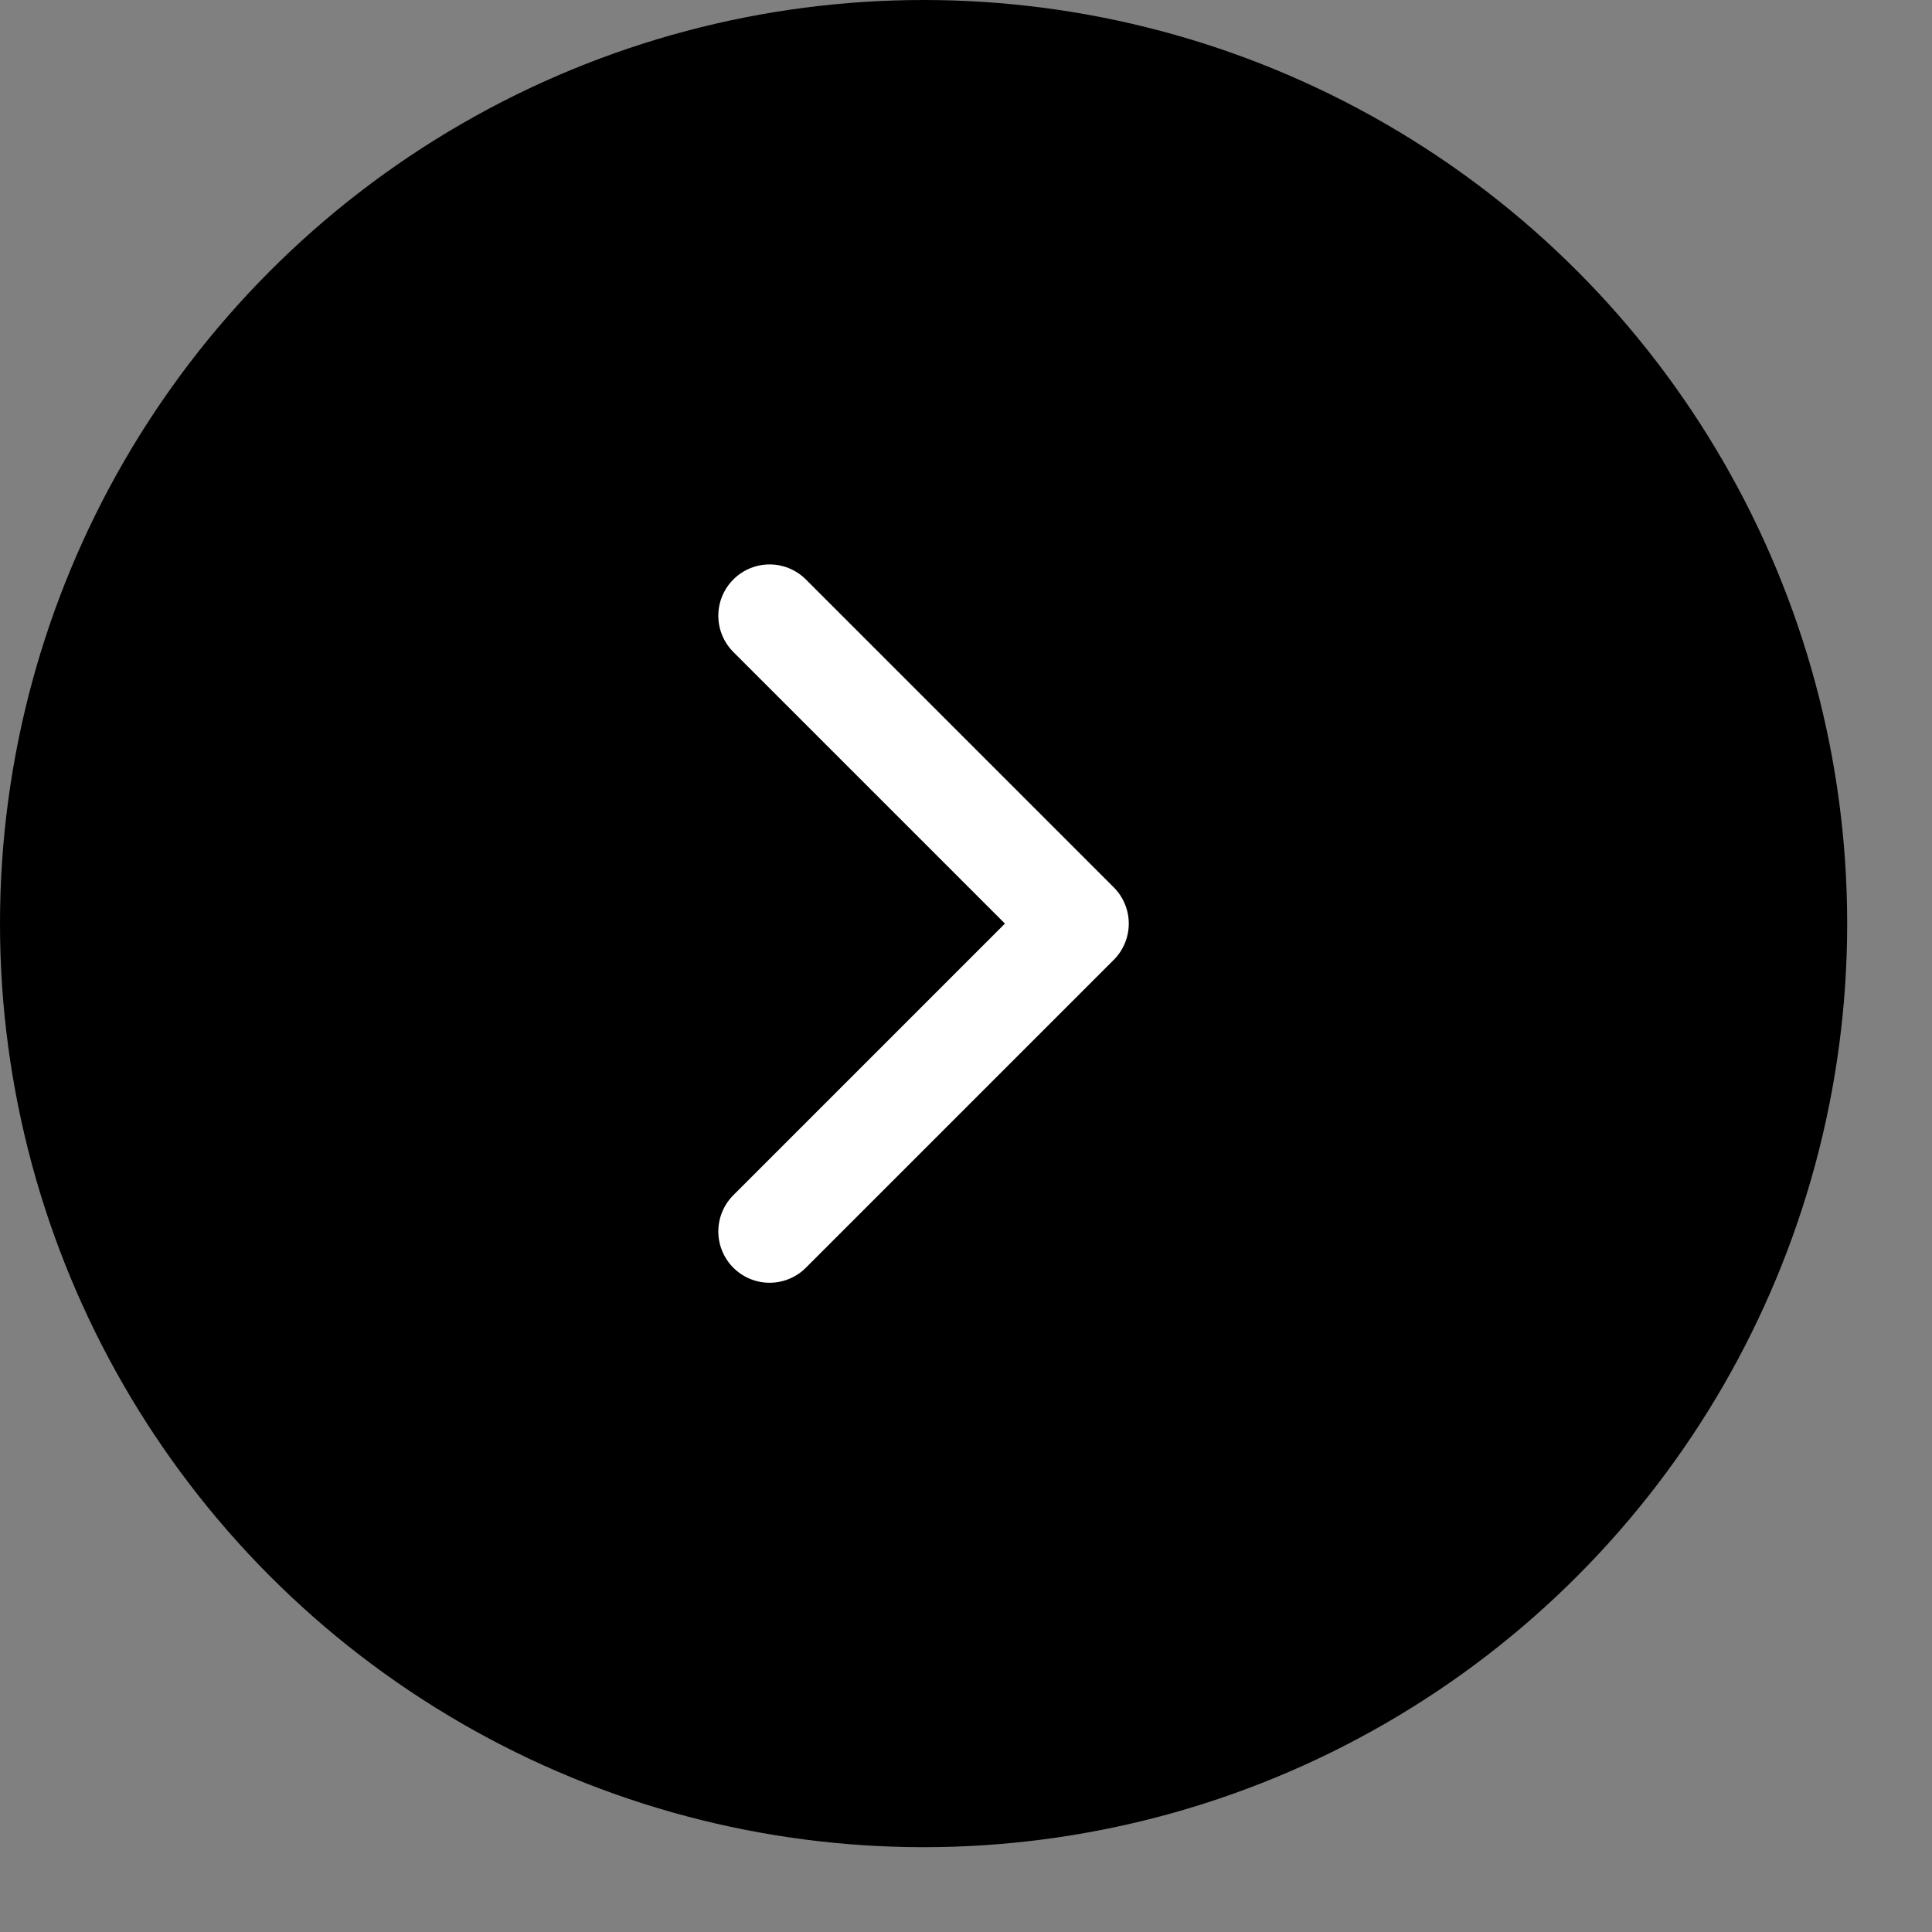
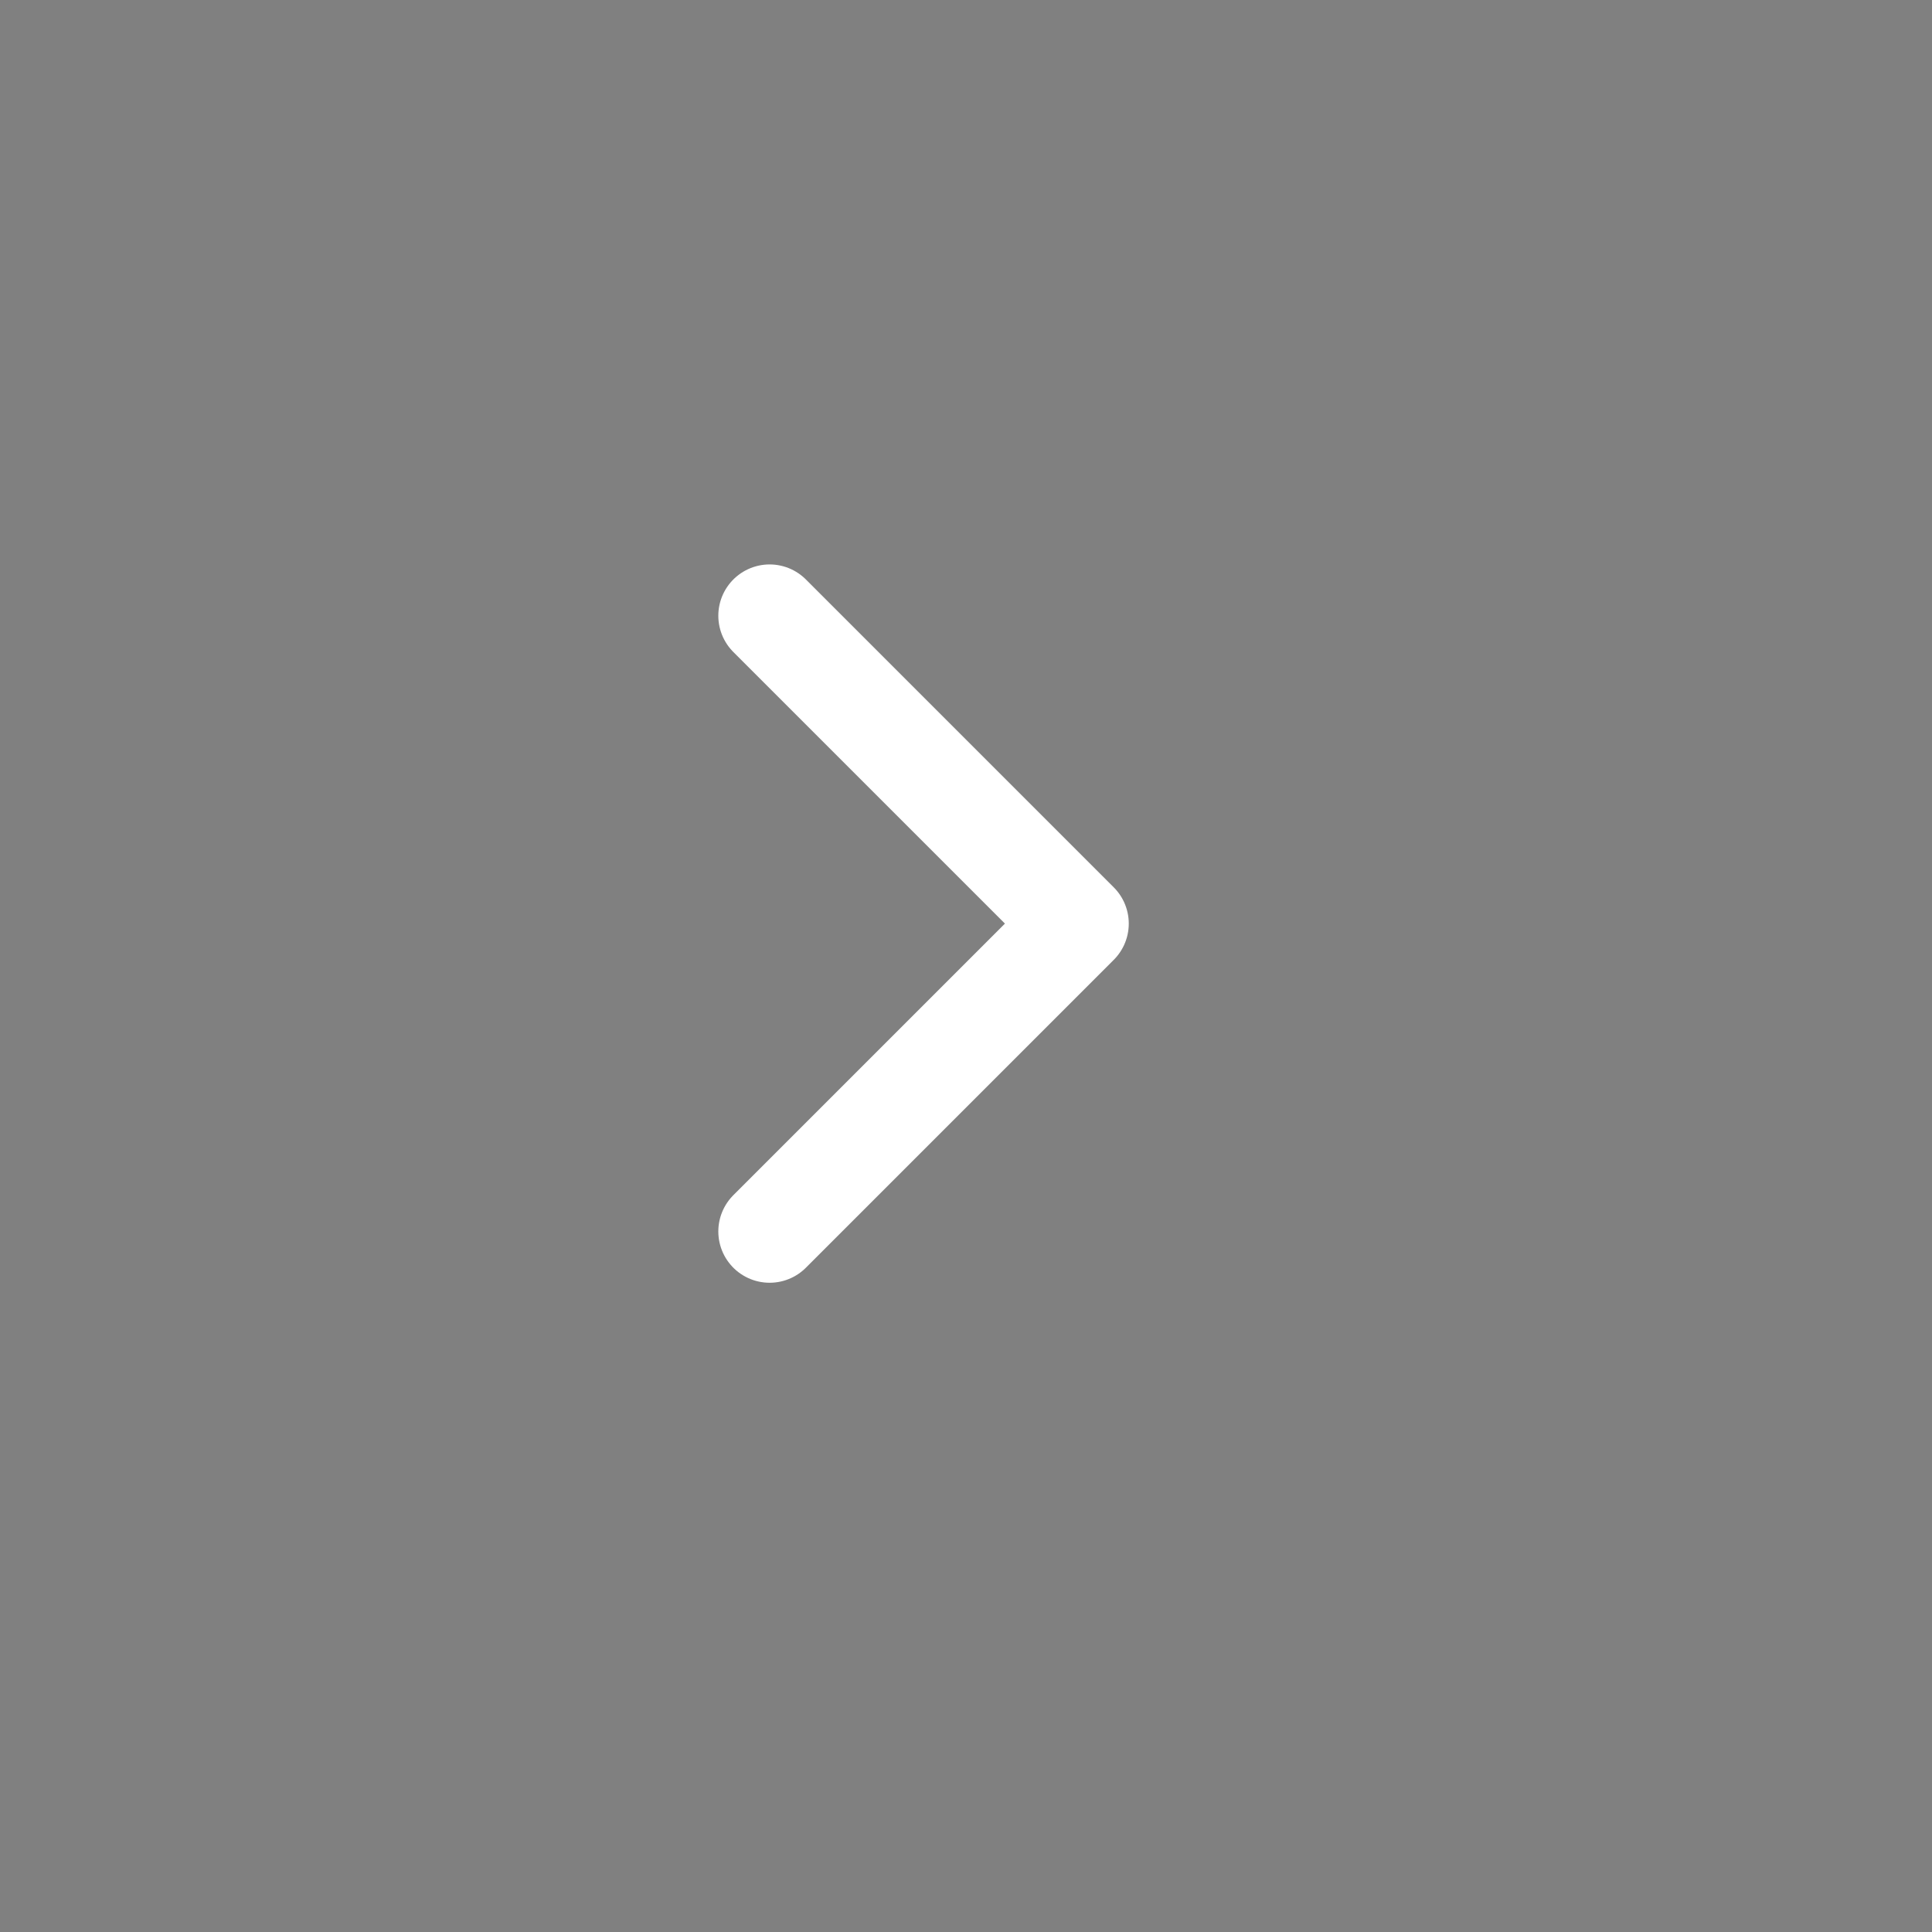
<svg xmlns="http://www.w3.org/2000/svg" fill="none" height="100%" overflow="visible" preserveAspectRatio="none" style="display: block;" viewBox="0 0 20 20" width="100%">
  <rect x="0" y="0" width="20" height="20" fill="#808080" stroke="none" />
  <g id="Group 40">
-     <circle cx="9.561" cy="9.561" fill="black" id="Ellipse 7" r="9.561" />
    <g id="feather:chevron-right">
      <g id="Group">
        <path d="M7.967 12.748L11.154 9.561L7.967 6.374" id="Vector" stroke="white" stroke-linecap="round" stroke-linejoin="round" stroke-width="1.062" />
      </g>
    </g>
  </g>
</svg>